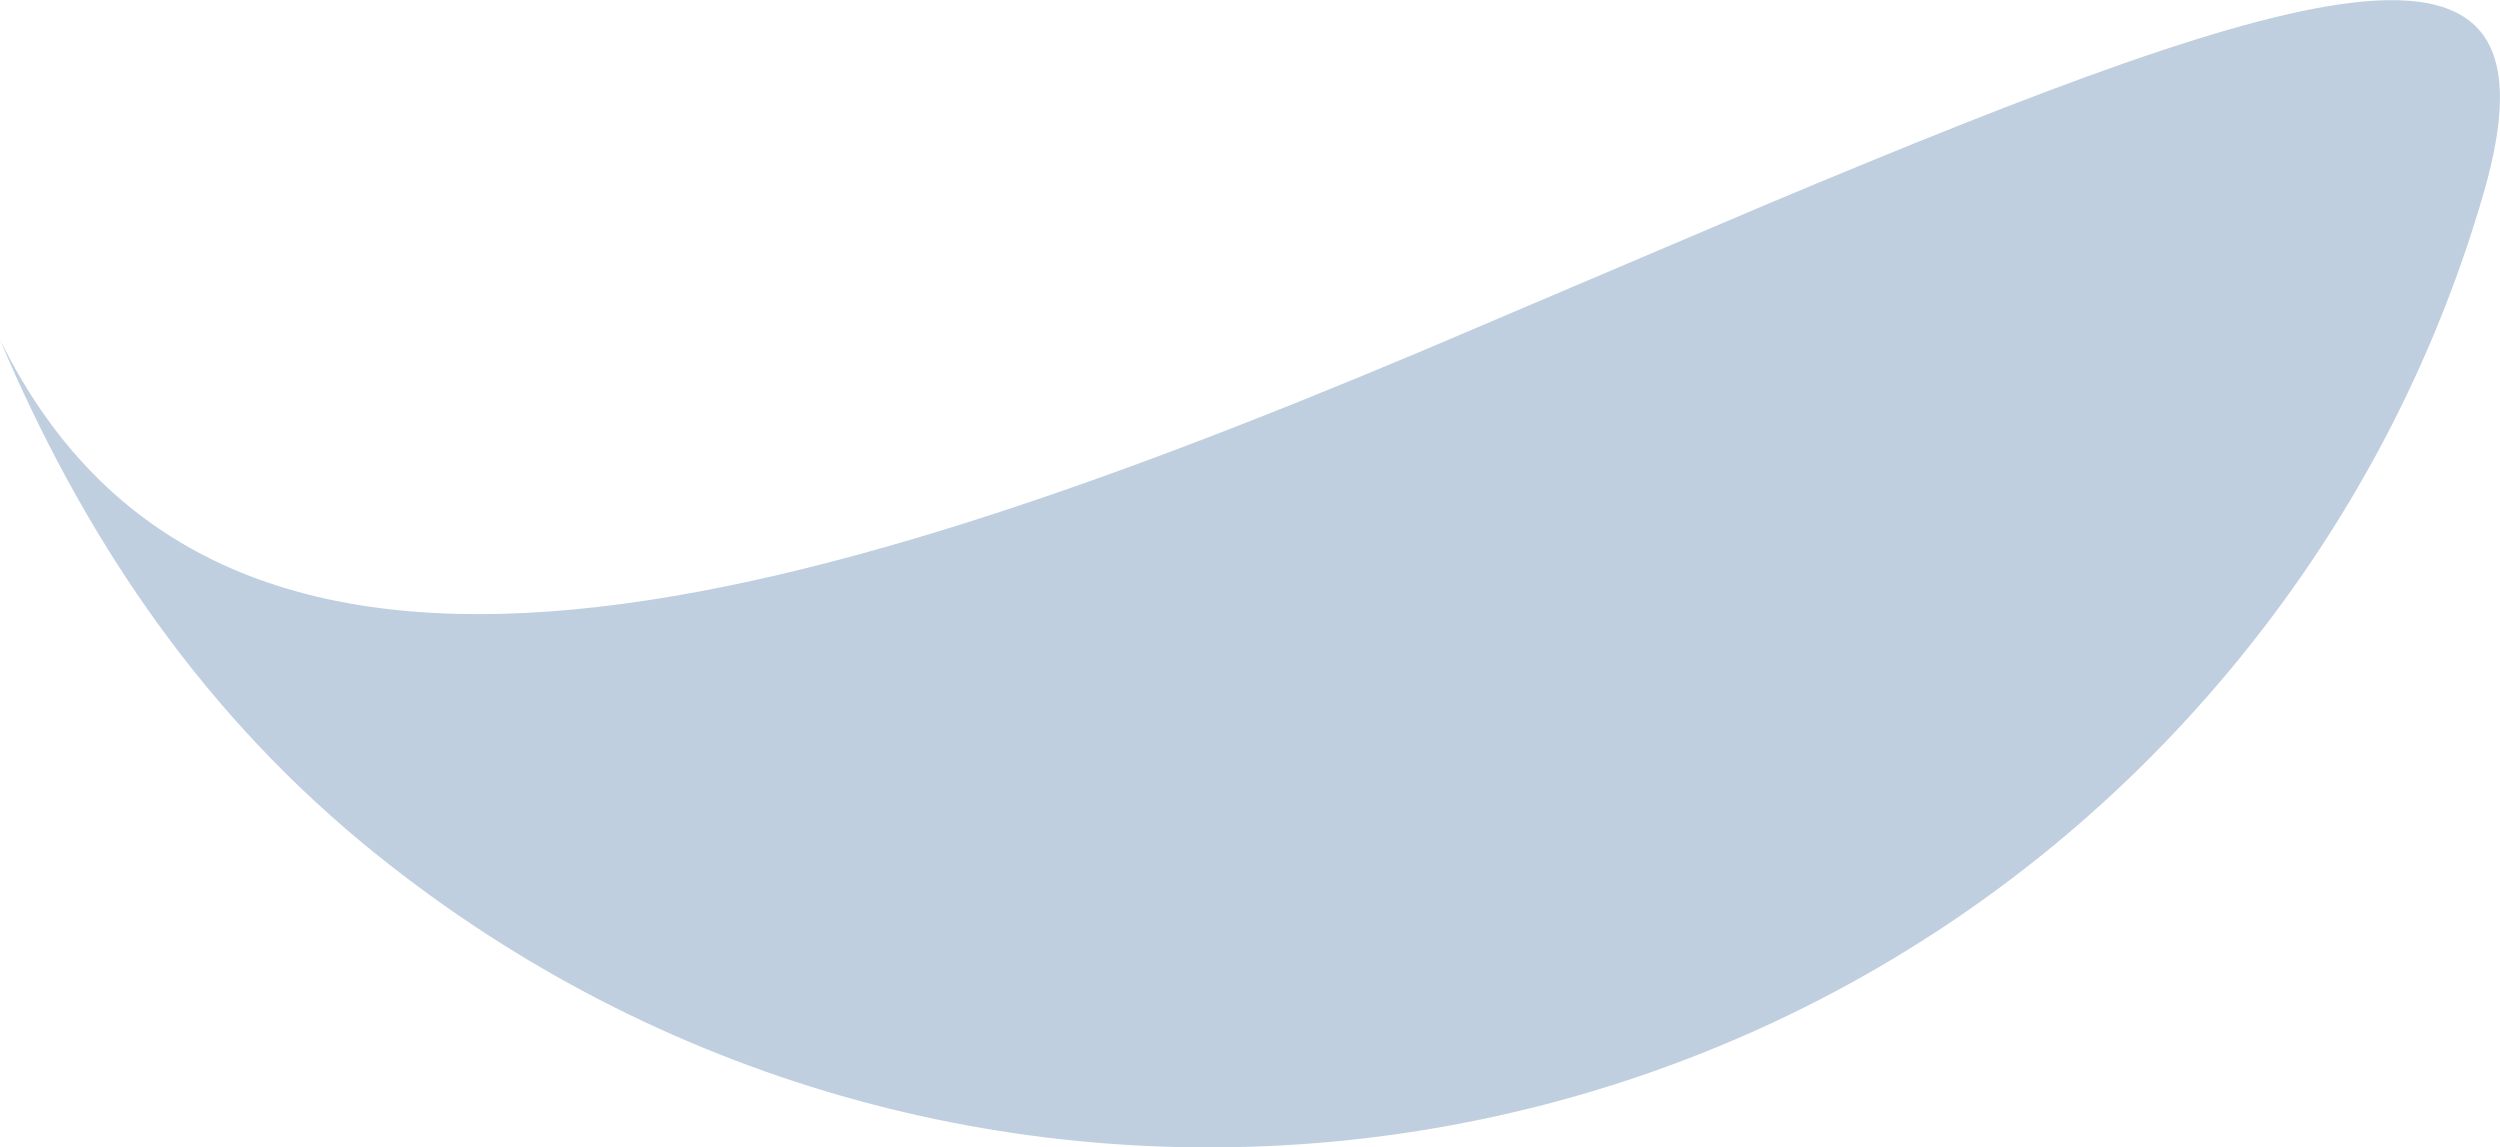
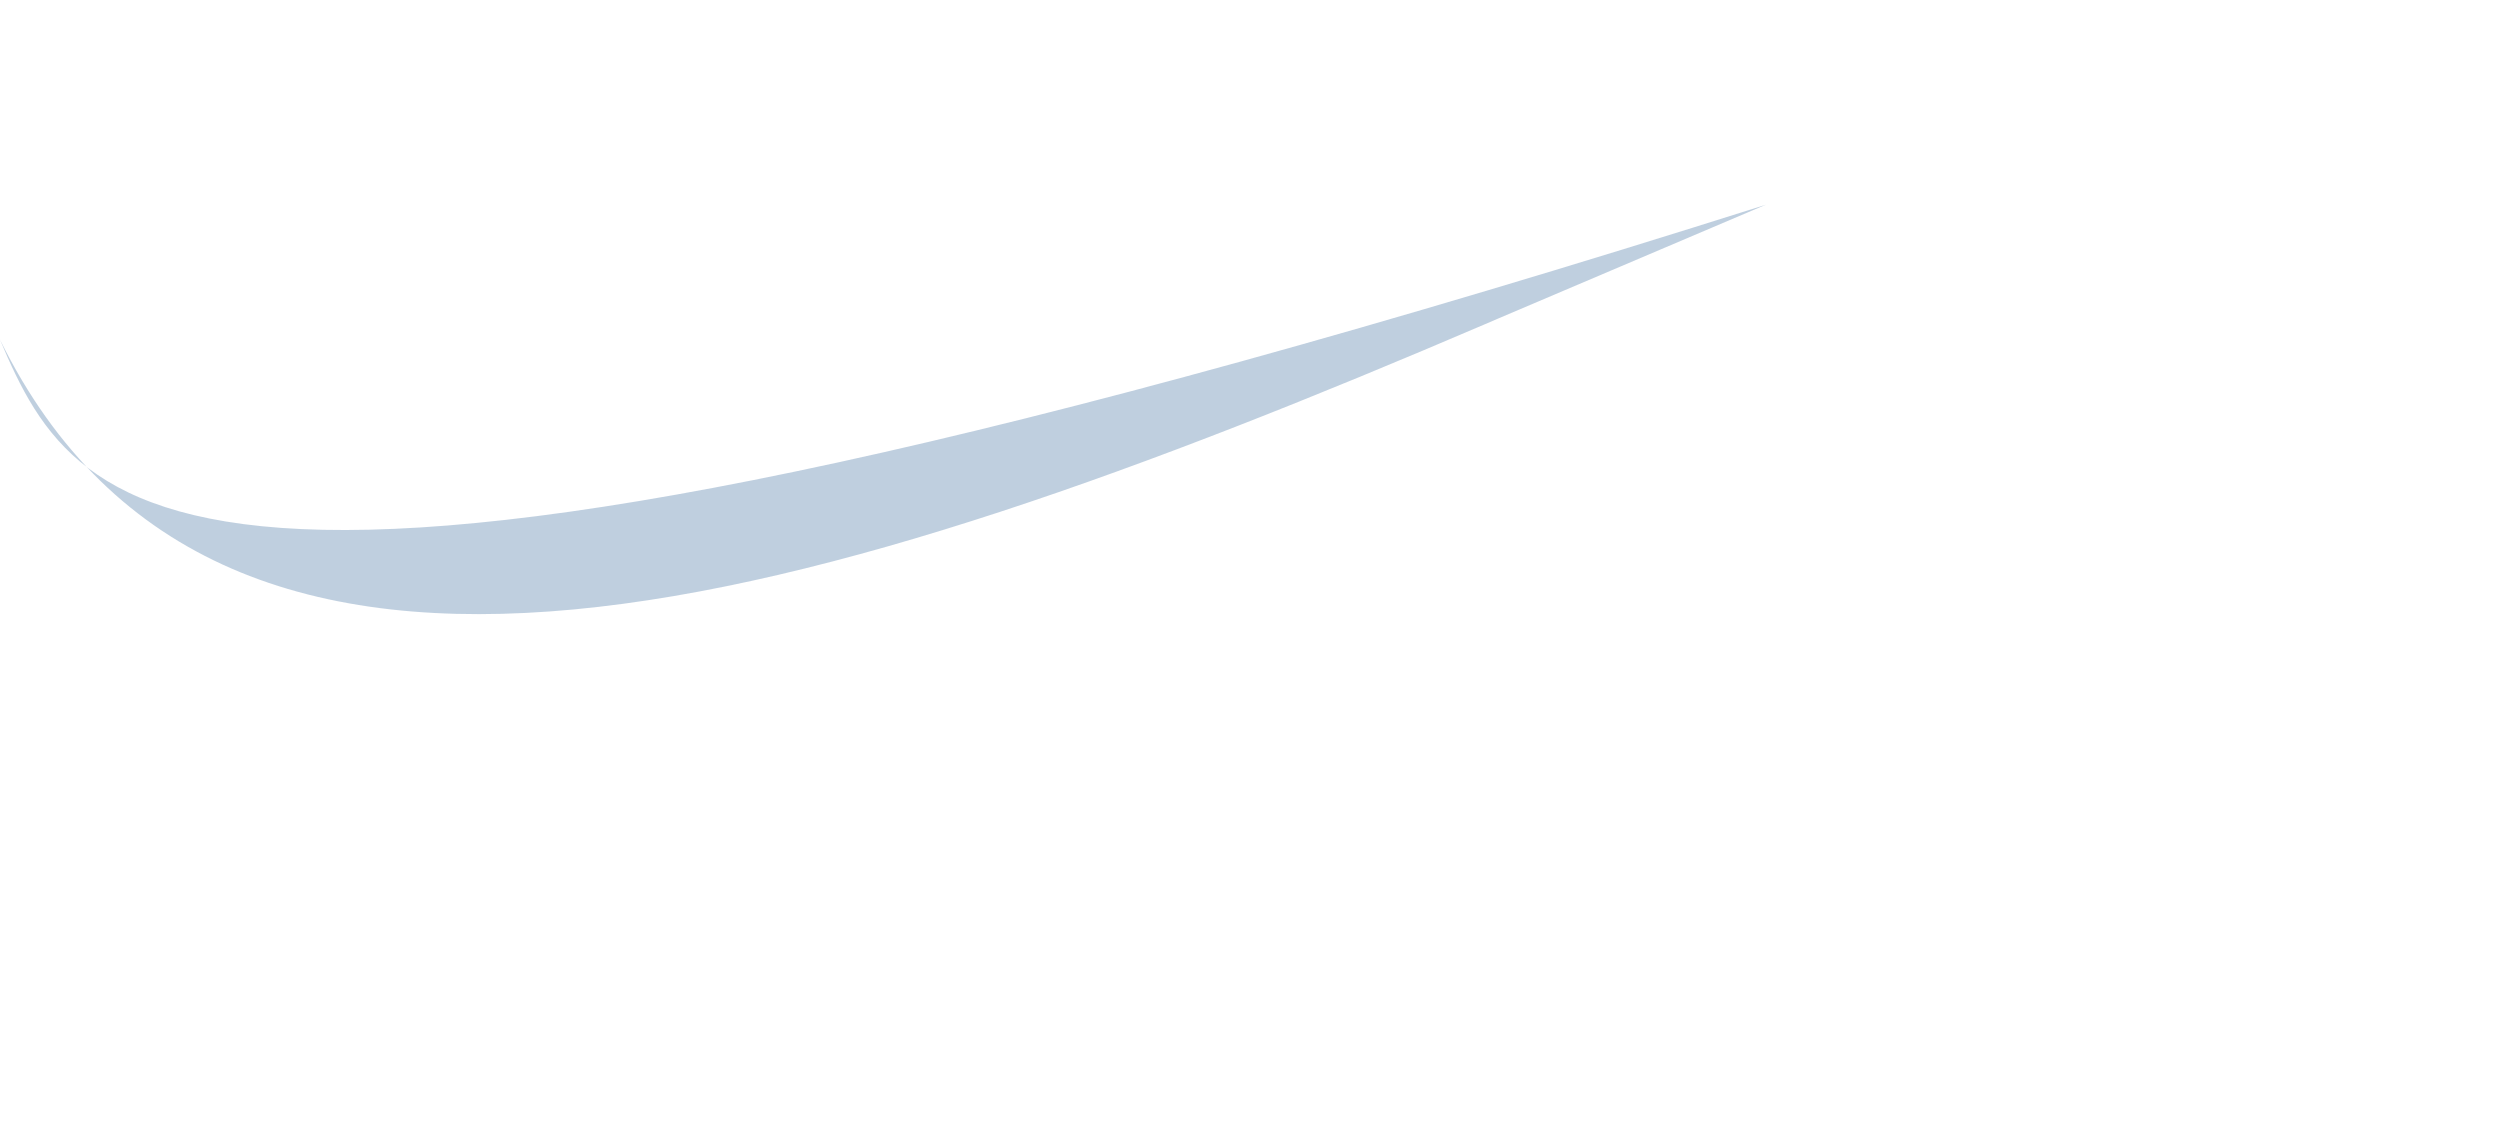
<svg xmlns="http://www.w3.org/2000/svg" id="Livello_2" data-name="Livello 2" viewBox="0 0 223.94 102.76">
  <defs>
    <style>      .cls-1 {        fill: #81a1c0;        opacity: .5;      }    </style>
  </defs>
  <g id="Livello_1-2" data-name="Livello 1">
-     <path class="cls-1" d="M0,30.43c19.93,40.48,72.77,24.42,133.02-1.39.38-.17.76-.32,1.14-.49l24.01-10.21c49.82-20.92,71.89-27.31,64.31-1.06-4.4,15.22-11.95,29.8-22.76,42.77-41.89,50.25-116.76,57.18-167.24,15.47C17.31,62.95,7.16,47.35,0,30.43" />
+     <path class="cls-1" d="M0,30.43c19.93,40.48,72.77,24.42,133.02-1.39.38-.17.76-.32,1.14-.49l24.01-10.21C17.31,62.95,7.16,47.35,0,30.43" />
  </g>
</svg>